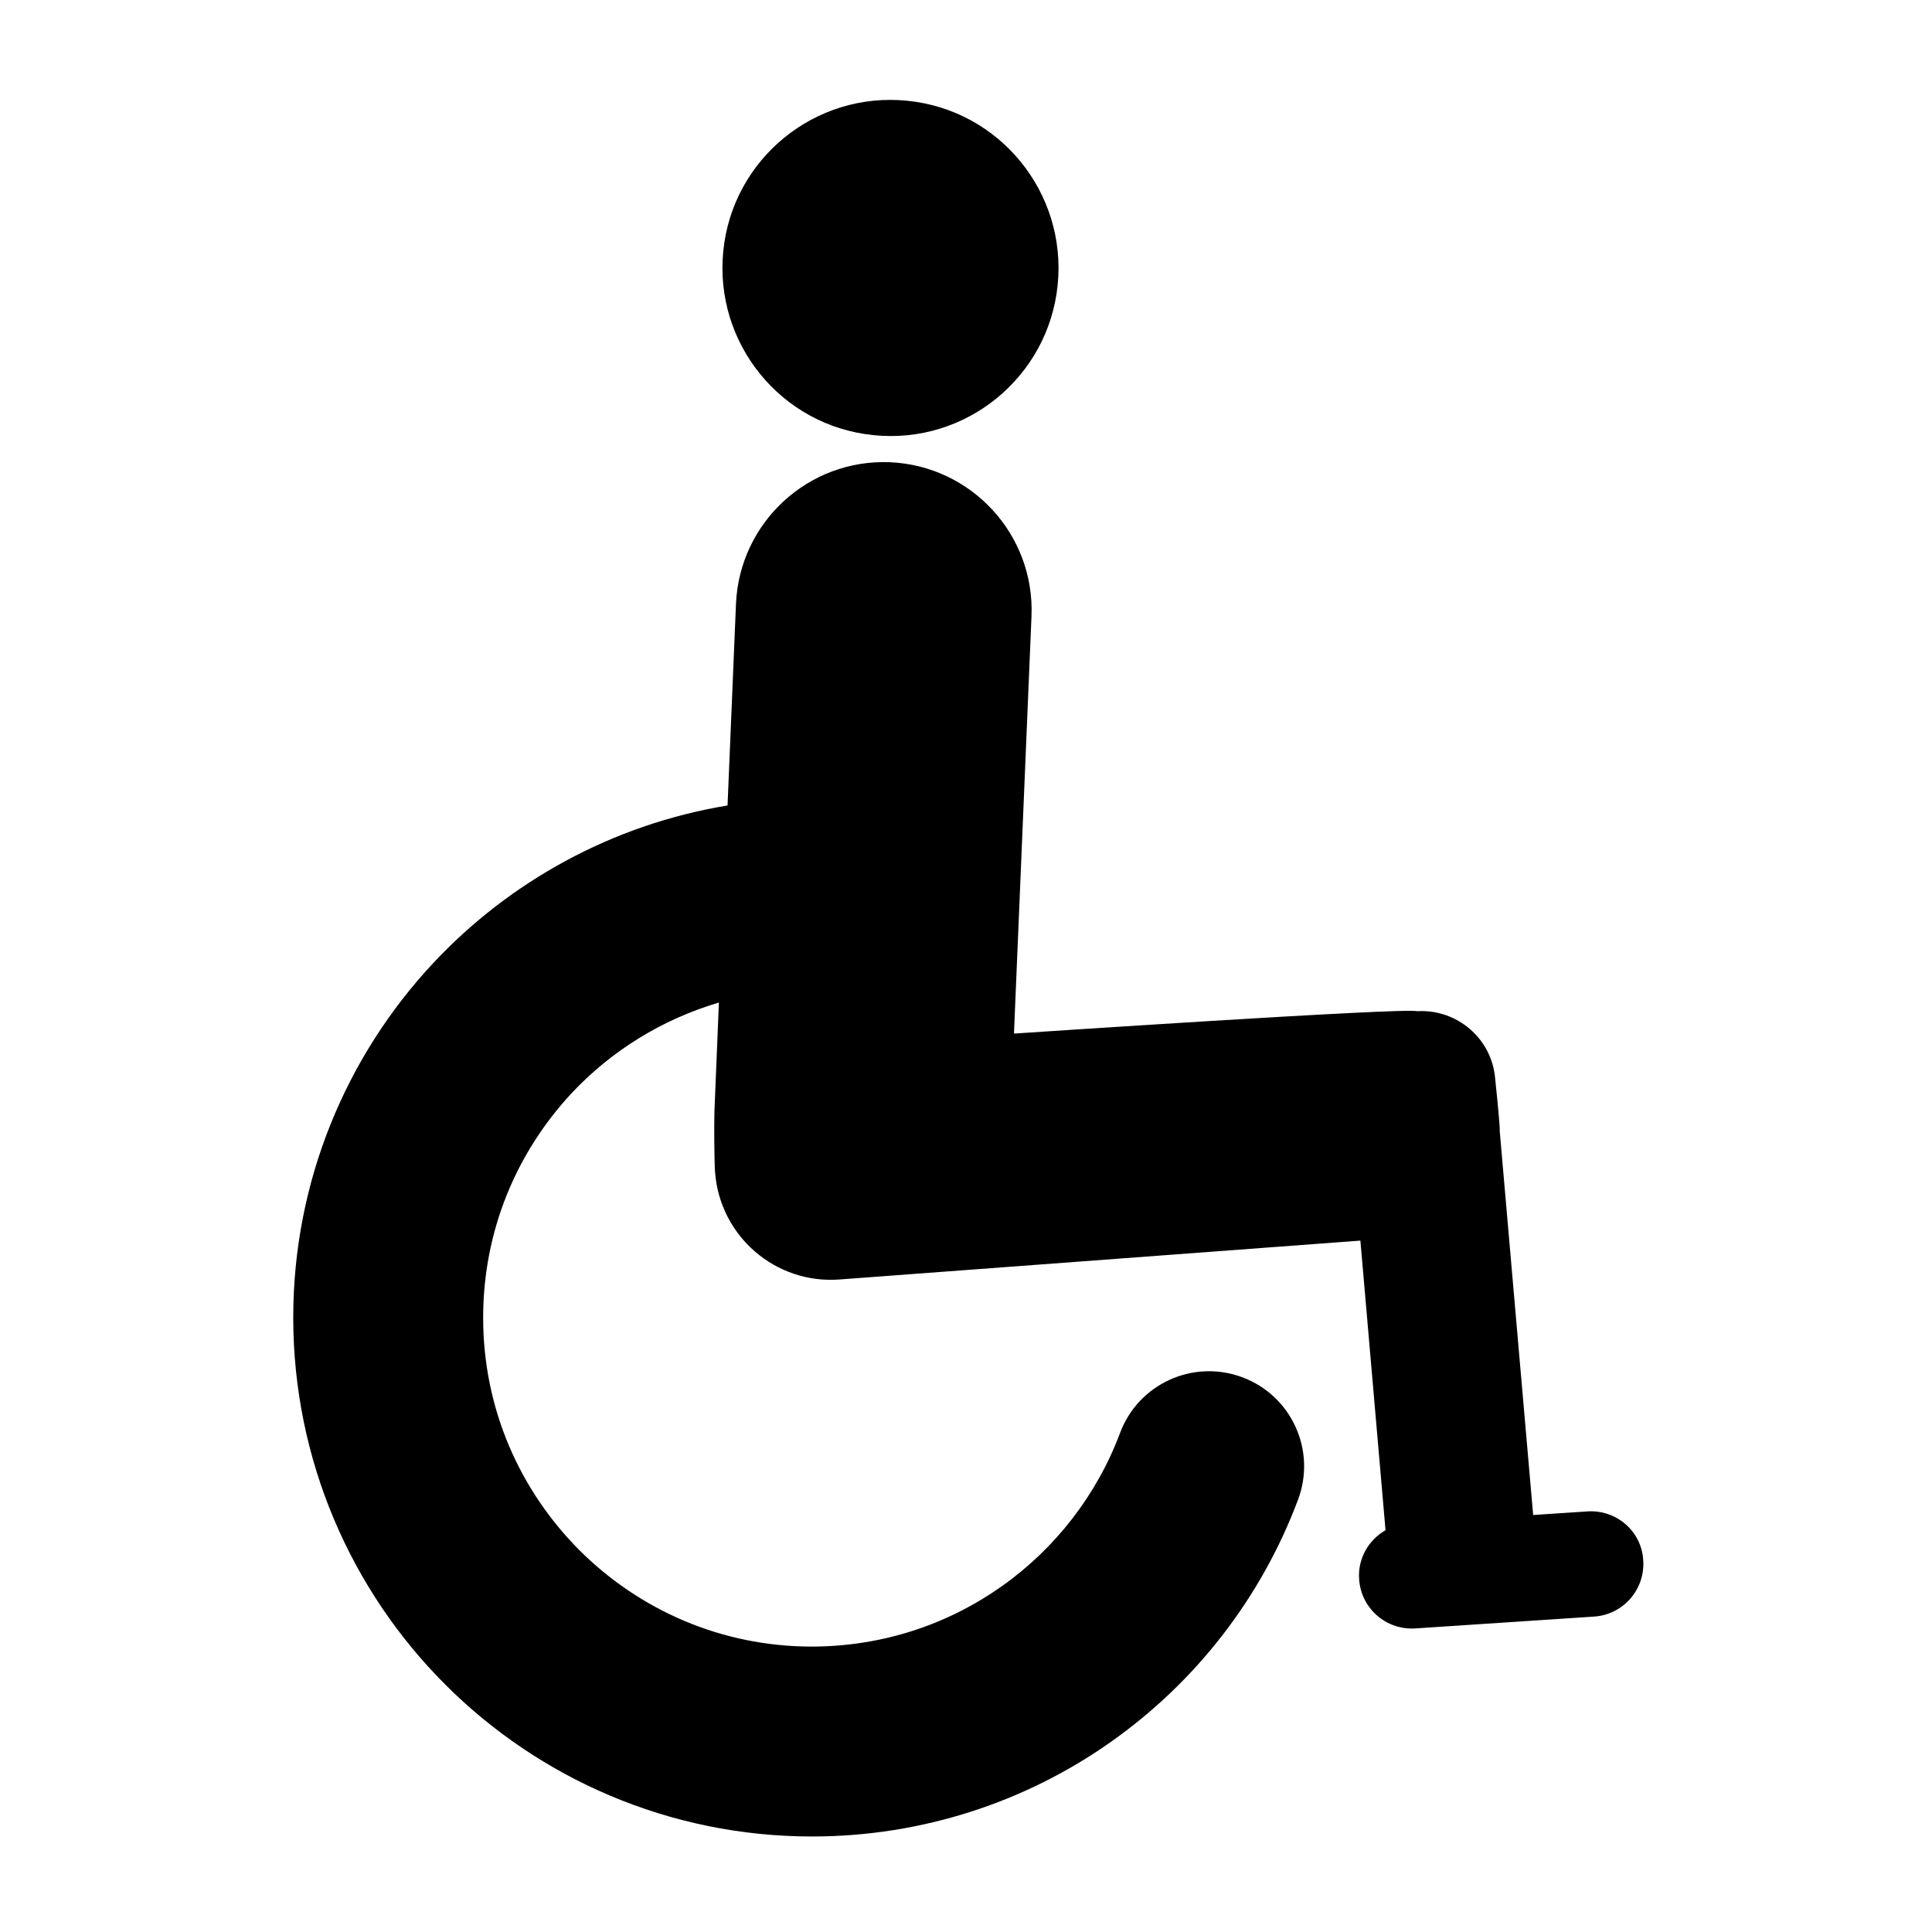
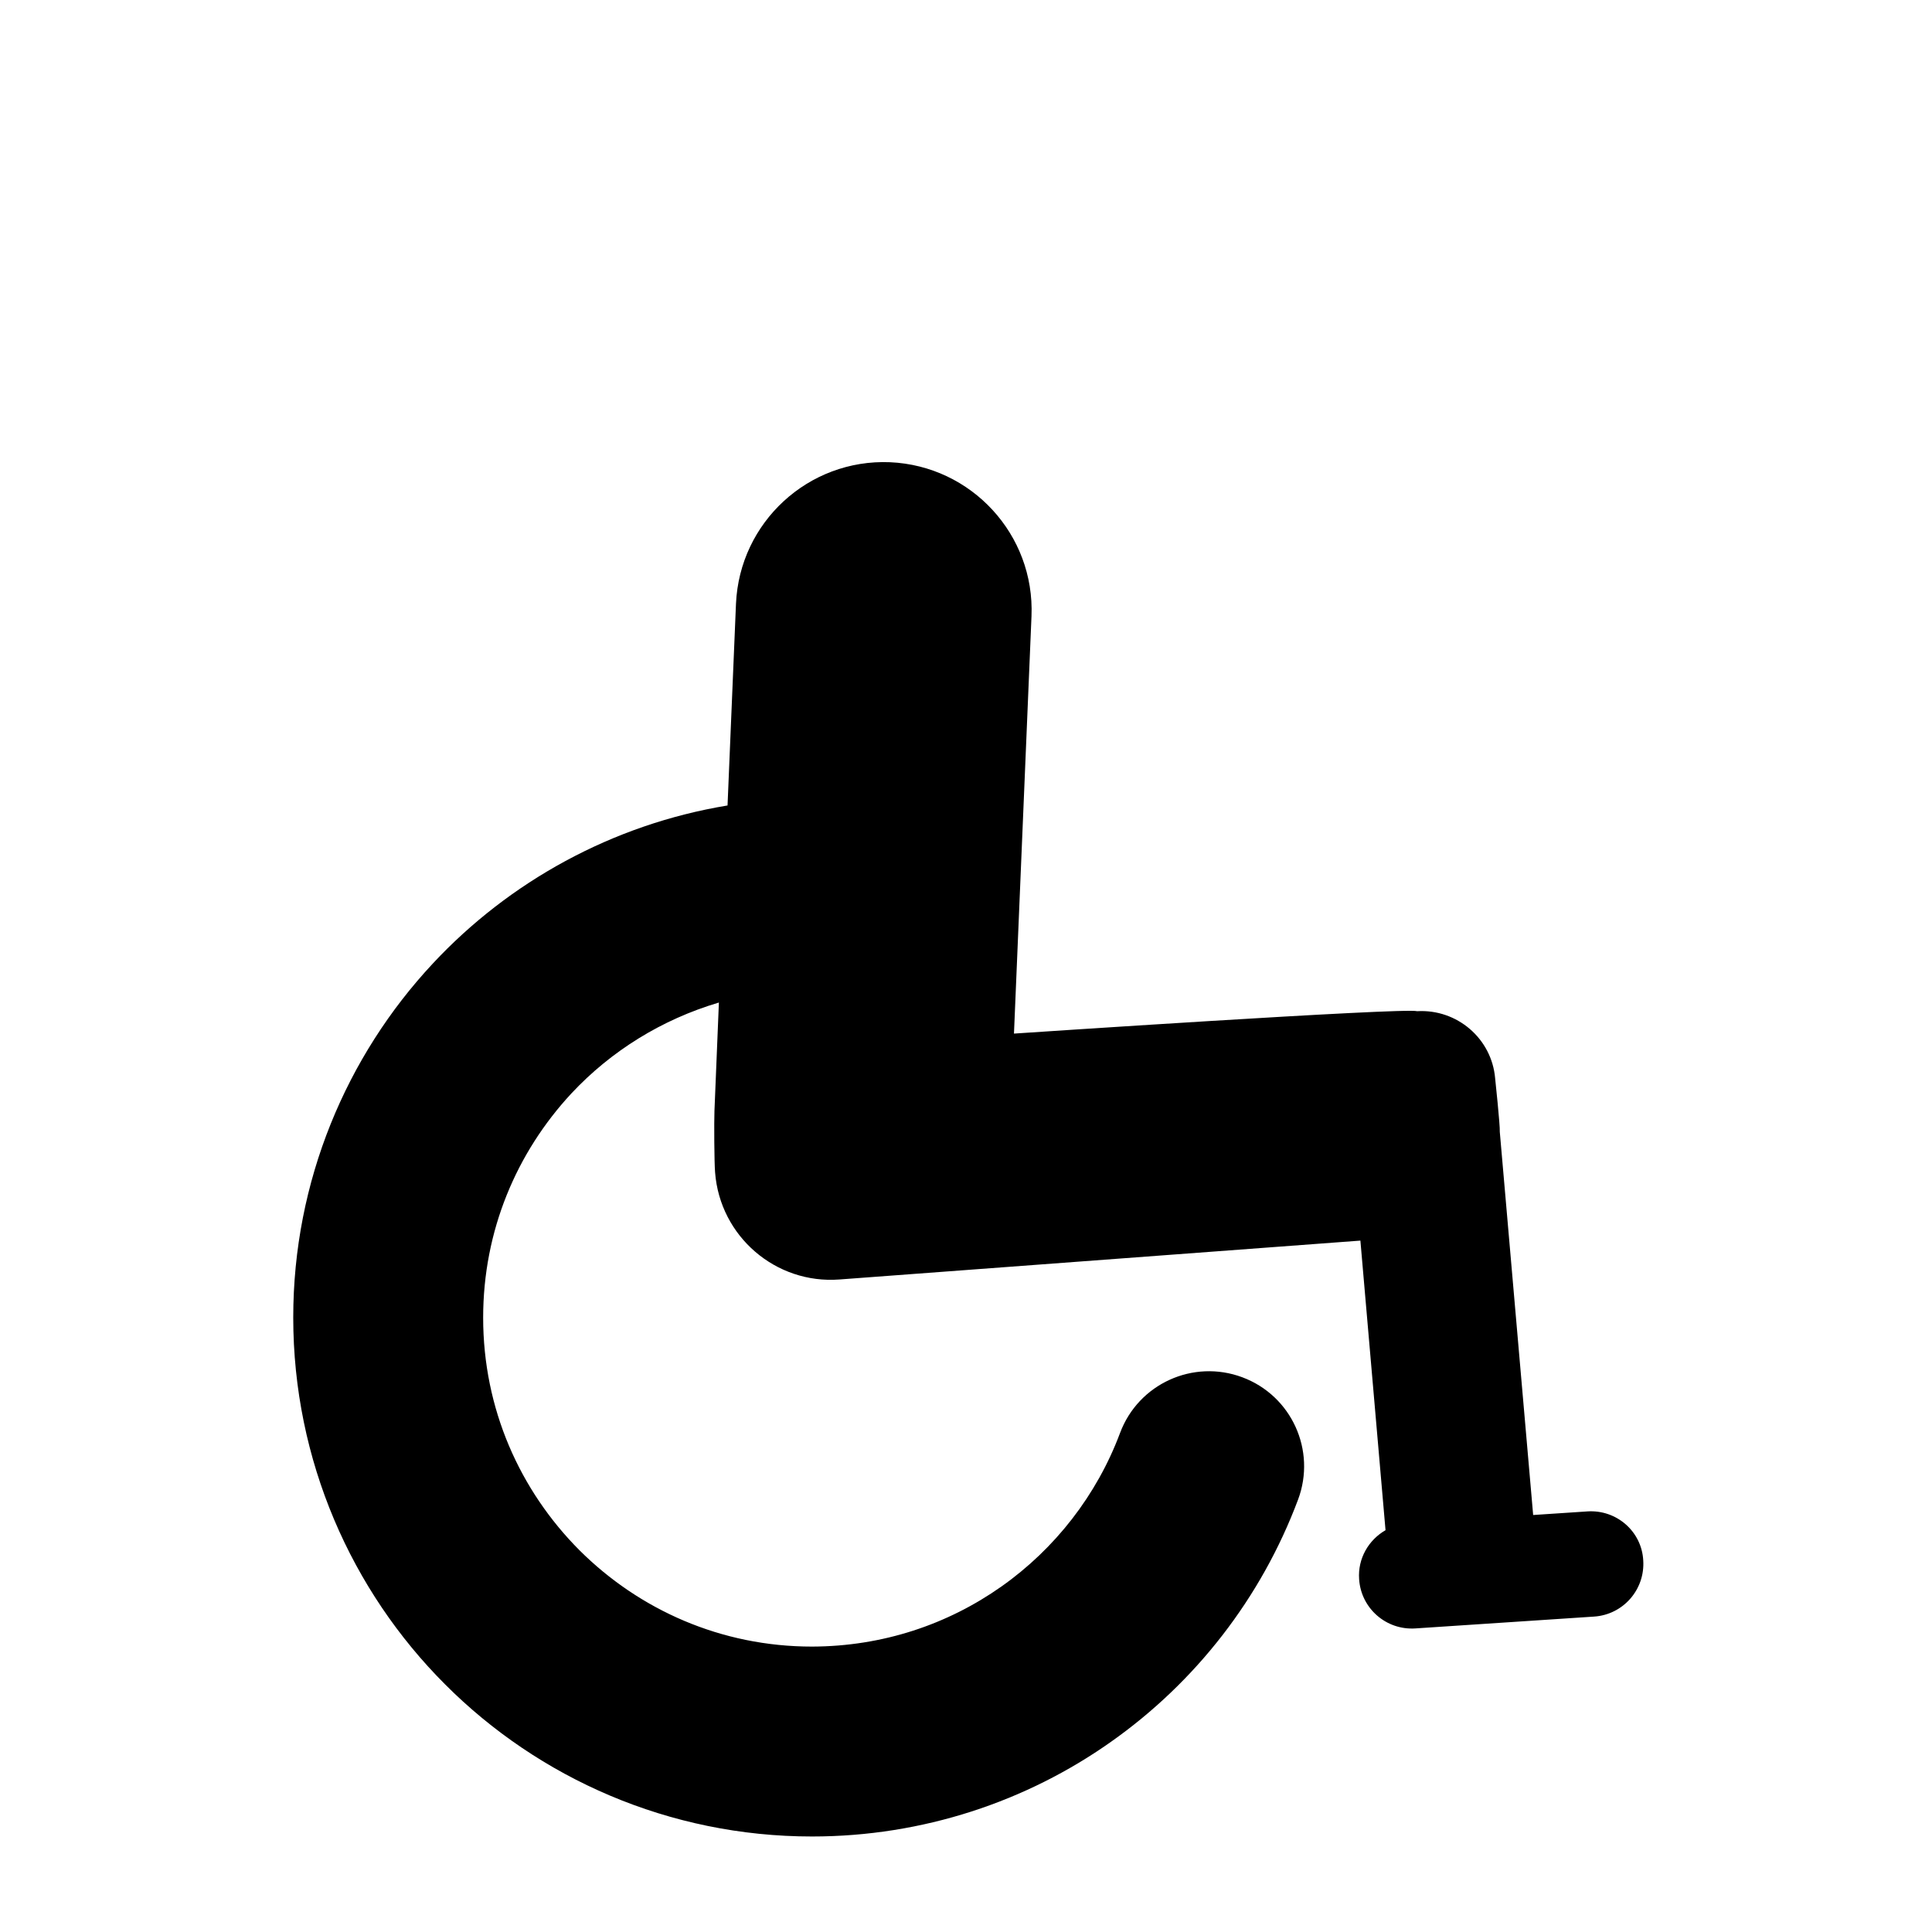
<svg xmlns="http://www.w3.org/2000/svg" fill="#000000" width="800px" height="800px" version="1.1" viewBox="144 144 512 512">
  <g>
-     <path d="m375.48 259.32c24.461 2.519 46.352-15.34 48.812-39.801 2.465-24.461-15.34-46.352-39.801-48.812-24.461-2.519-46.352 15.34-48.812 39.801-2.465 24.461 15.336 46.348 39.801 48.812z" />
    <path d="m564.69 544.54-14.387 0.953-8.844-101.55c0.113-1.566-1.23-14.164-1.23-14.164-0.895-10.578-10.133-18.418-20.656-17.801-3.469-1.008-106.86 5.934-106.86 5.934l4.644-110.61c0.895-21.609-15.898-39.855-37.504-40.809-21.609-0.895-39.855 15.898-40.809 37.504l-2.238 53.461c-30.562 5.039-57.883 20.207-78.09 41.871-22.895 24.52-37.004 57.656-37.004 93.82 0 37.898 15.449 72.438 40.25 97.234 24.797 24.855 59.336 40.305 97.234 40.305 29.391 0 56.875-9.293 79.211-25.078 22.391-15.785 39.801-38.066 49.598-64.207 4.871-13.043-1.734-27.543-14.777-32.41-13.043-4.871-27.543 1.734-32.41 14.777-6.156 16.457-17.242 30.676-31.461 40.695-14.219 10.02-31.402 15.844-50.156 15.898-24.125 0-45.789-9.742-61.633-25.527-15.785-15.844-25.527-37.449-25.527-61.633 0-23.062 8.844-43.777 23.398-59.449 10.523-11.25 23.957-19.594 39.074-24.07l-1.176 28.719c-0.113 2.91-0.055 13.66 0.168 16.289 1.289 16.961 16.066 29.668 32.973 28.383l138.04-10.301 6.66 76.746c-4.477 2.574-7.391 7.5-6.996 12.988 0.504 7.727 7.164 13.547 14.891 13.043l47.359-3.137c7.727-0.504 13.547-7.164 13.043-14.891-0.398-7.664-7.059-13.488-14.785-12.984z" />
  </g>
</svg>